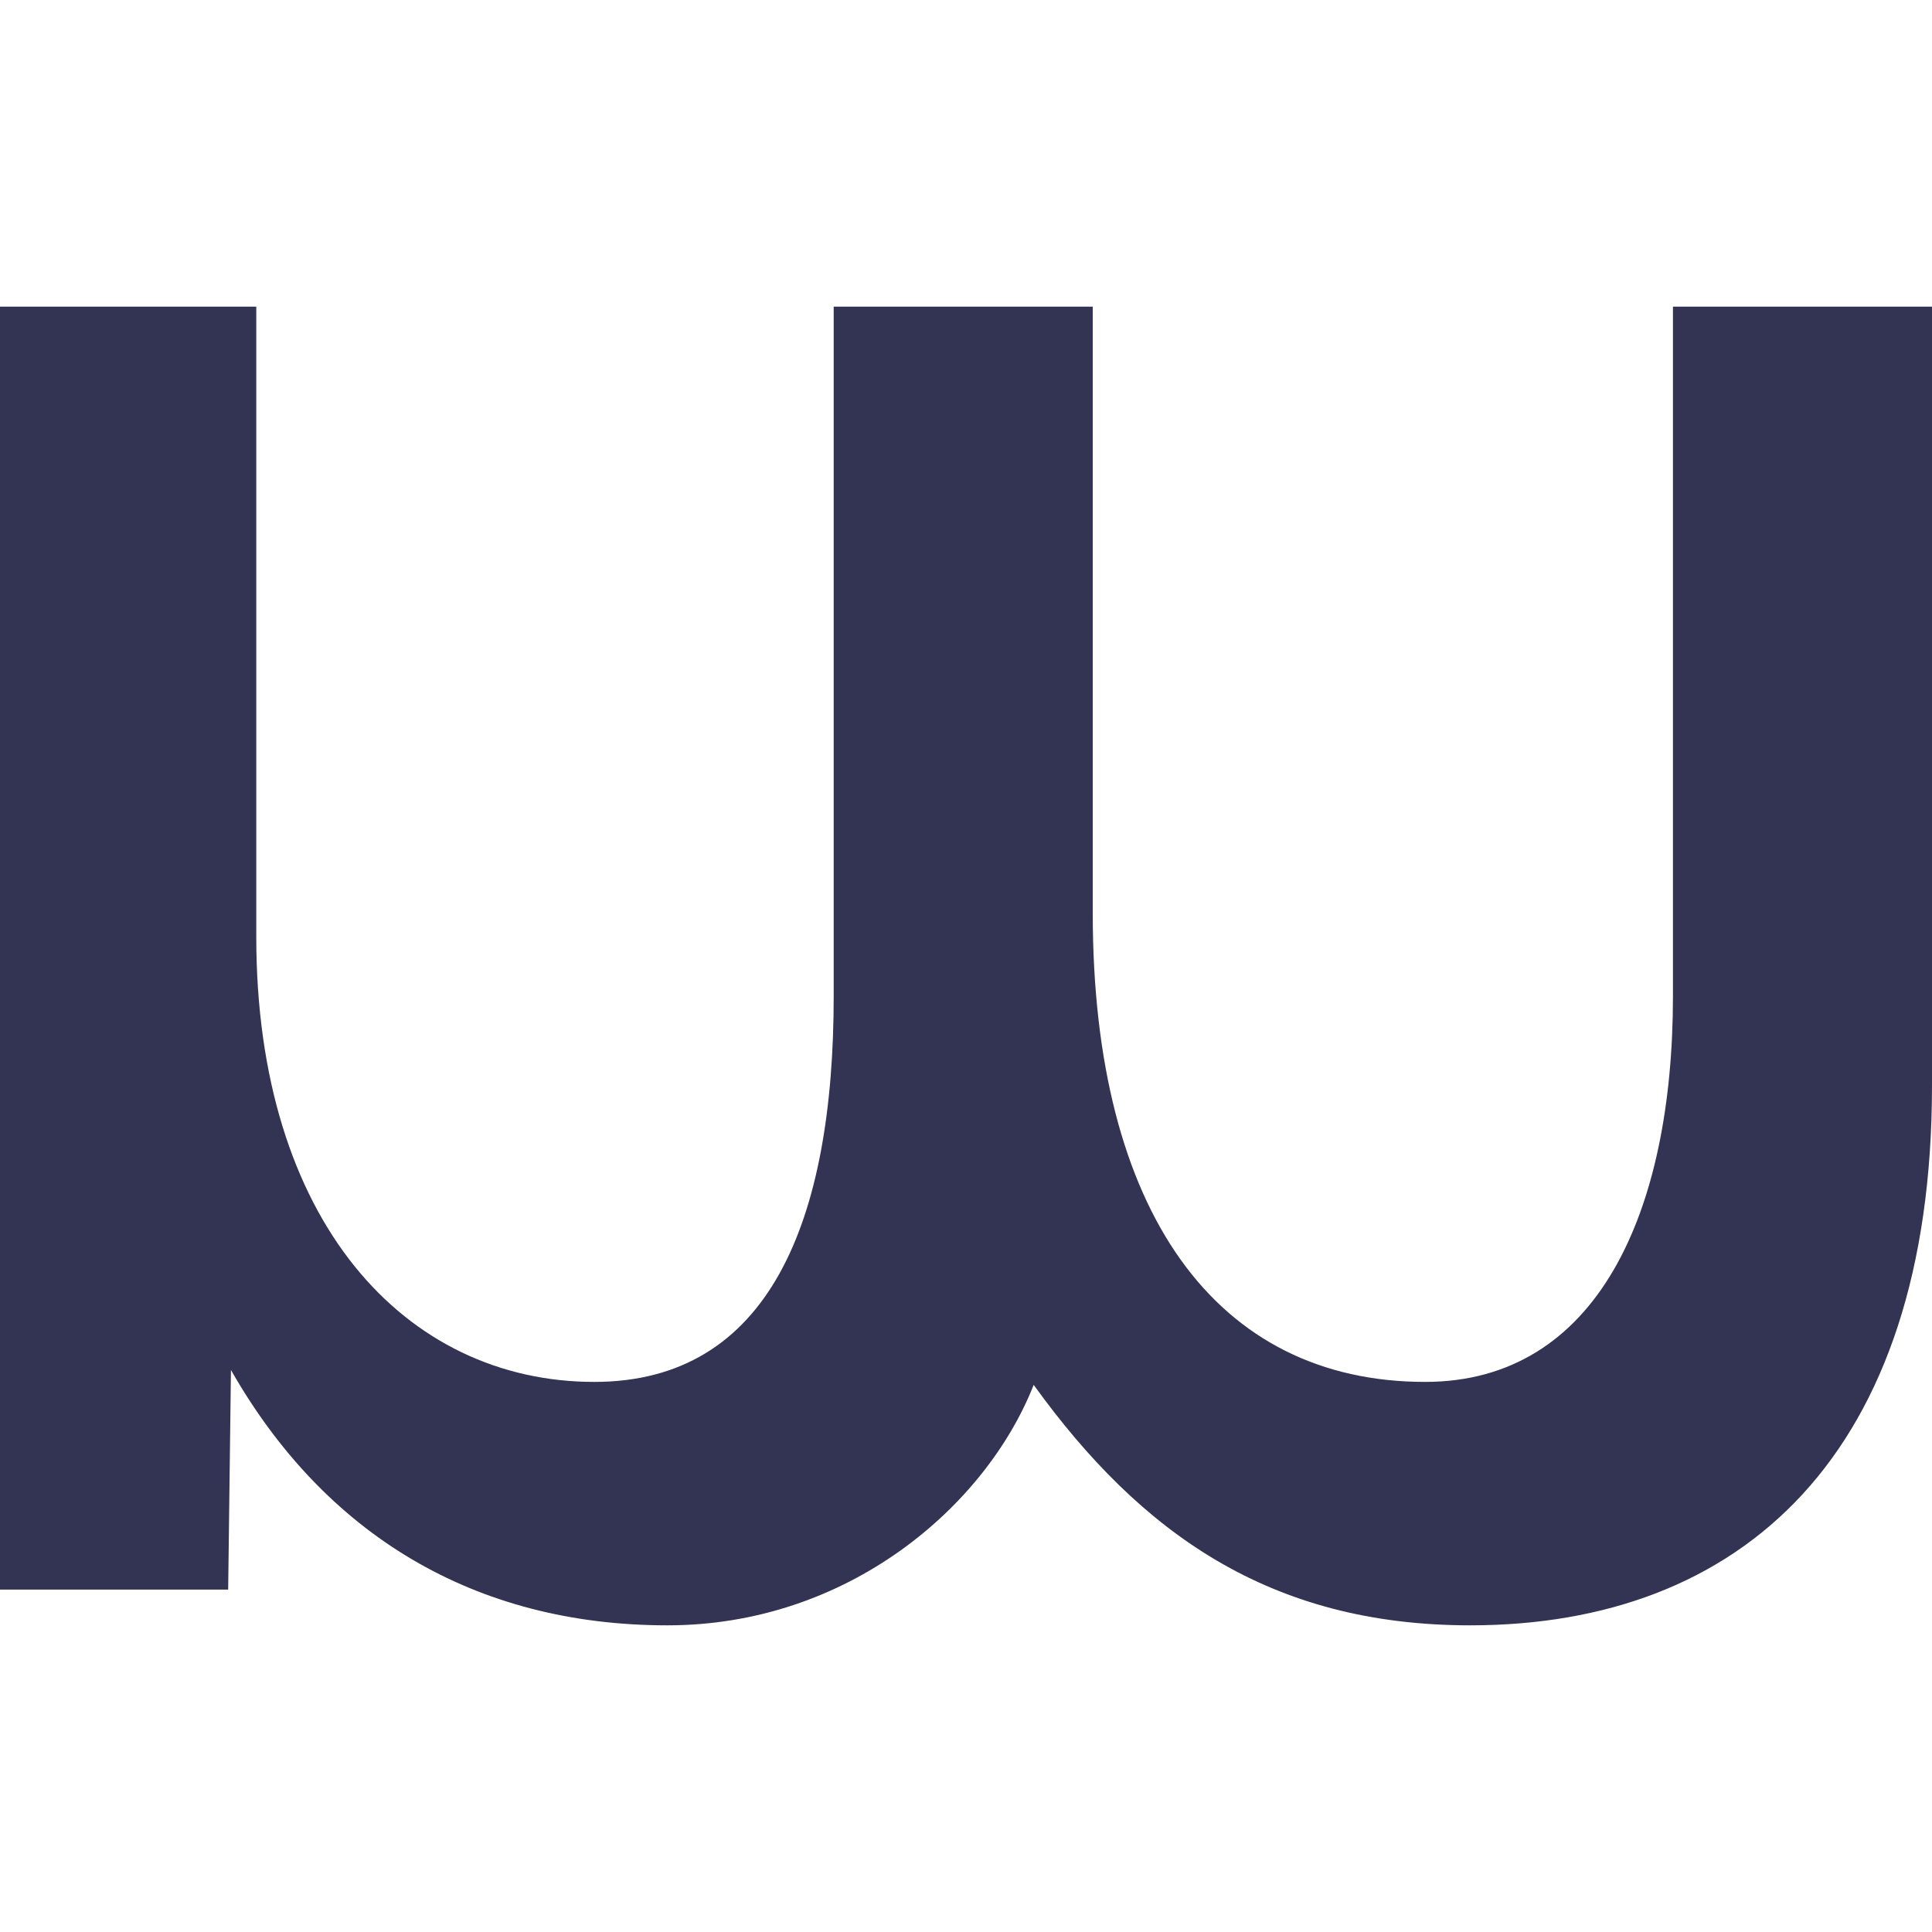
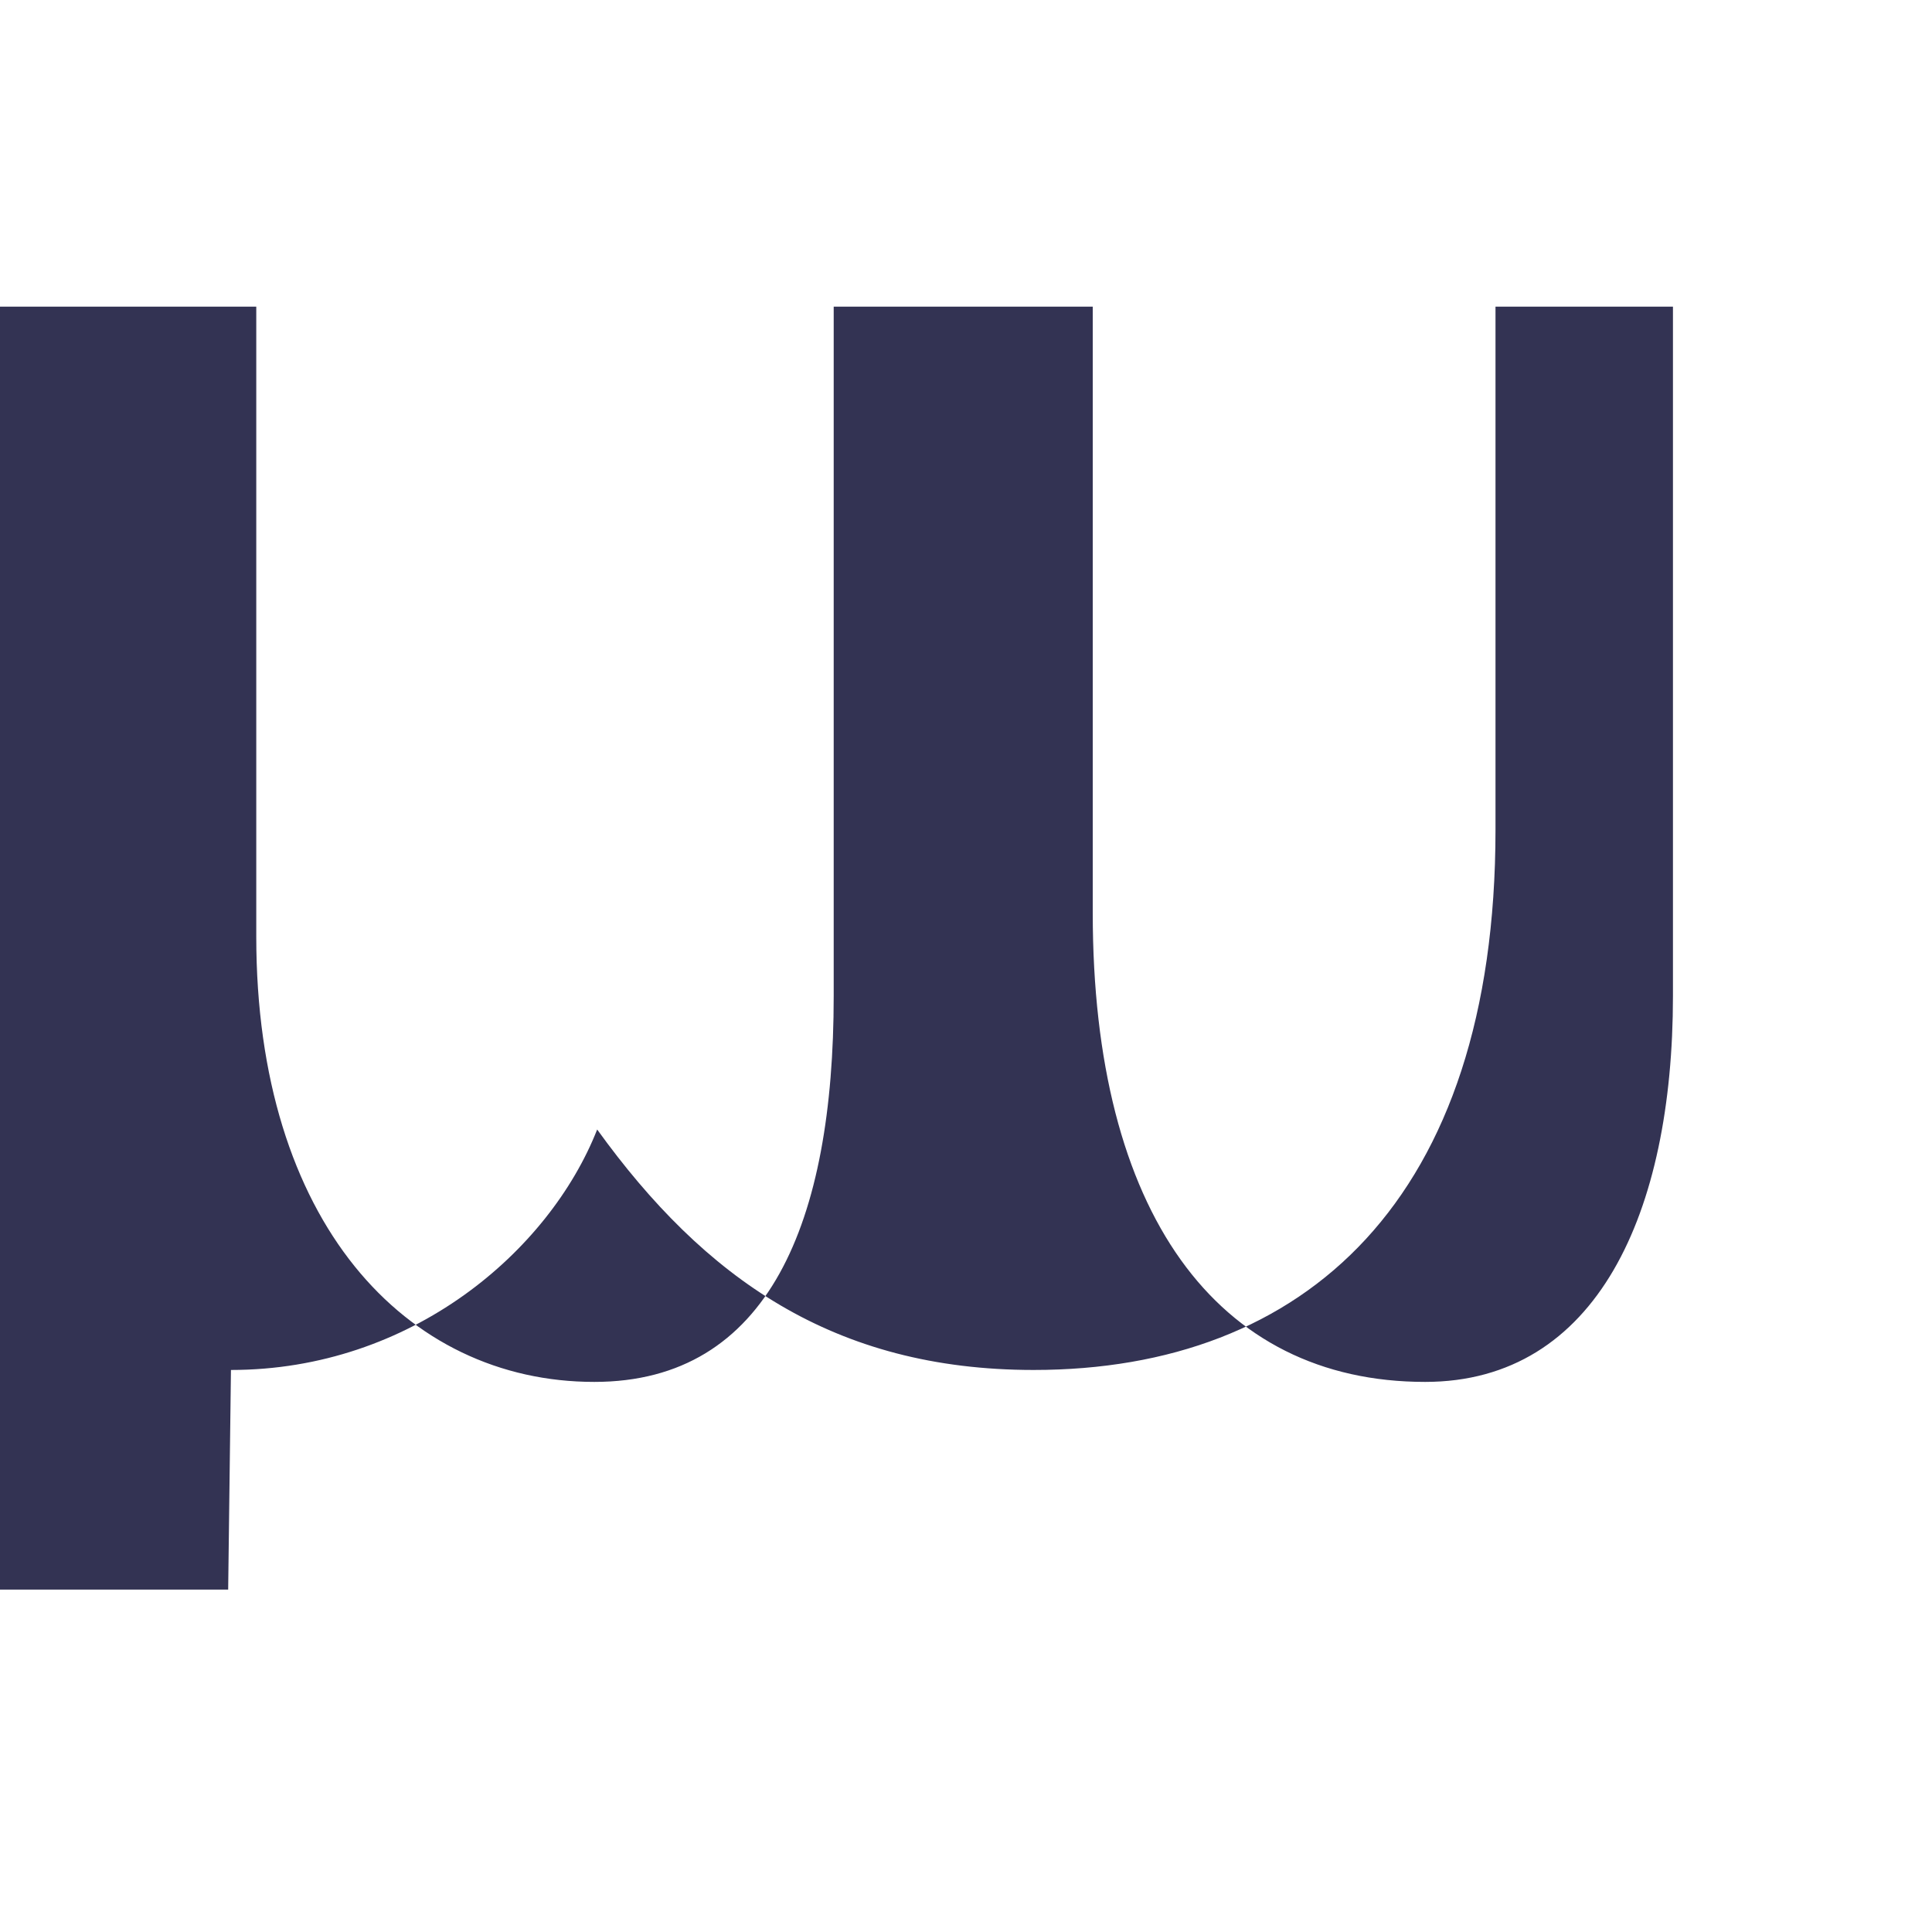
<svg xmlns="http://www.w3.org/2000/svg" version="1.1" id="Layer_1" x="0px" y="0px" width="1000px" height="1000px" viewBox="0 0 1000 1000" enable-background="new 0 0 1000 1000" xml:space="preserve">
-   <path fill="#333353" d="M118.102,822.78l1.439-113.688c48.133,84.51,125.35,132.178,225.934,132.178  c93.291,0,164.746-61.467,189.557-124.465c55.381,76.797,122.422,124.465,225.934,124.465c139.938,0,239.035-87.623,239.035-279.594  V158.729H865.918v356.813c0,112.152-39.352,199.73-128.275,199.73c-107.881,0-172.041-87.578-172.041-242.707V158.729H431.52  v356.813c0,116.752-33.545,199.73-123.908,199.73c-97.705,0-174.969-82.979-174.969-230.441V158.729H0V822.78H118.102z" />
+   <path fill="#333353" d="M118.102,822.78l1.439-113.688c93.291,0,164.746-61.467,189.557-124.465c55.381,76.797,122.422,124.465,225.934,124.465c139.938,0,239.035-87.623,239.035-279.594  V158.729H865.918v356.813c0,112.152-39.352,199.73-128.275,199.73c-107.881,0-172.041-87.578-172.041-242.707V158.729H431.52  v356.813c0,116.752-33.545,199.73-123.908,199.73c-97.705,0-174.969-82.979-174.969-230.441V158.729H0V822.78H118.102z" />
</svg>